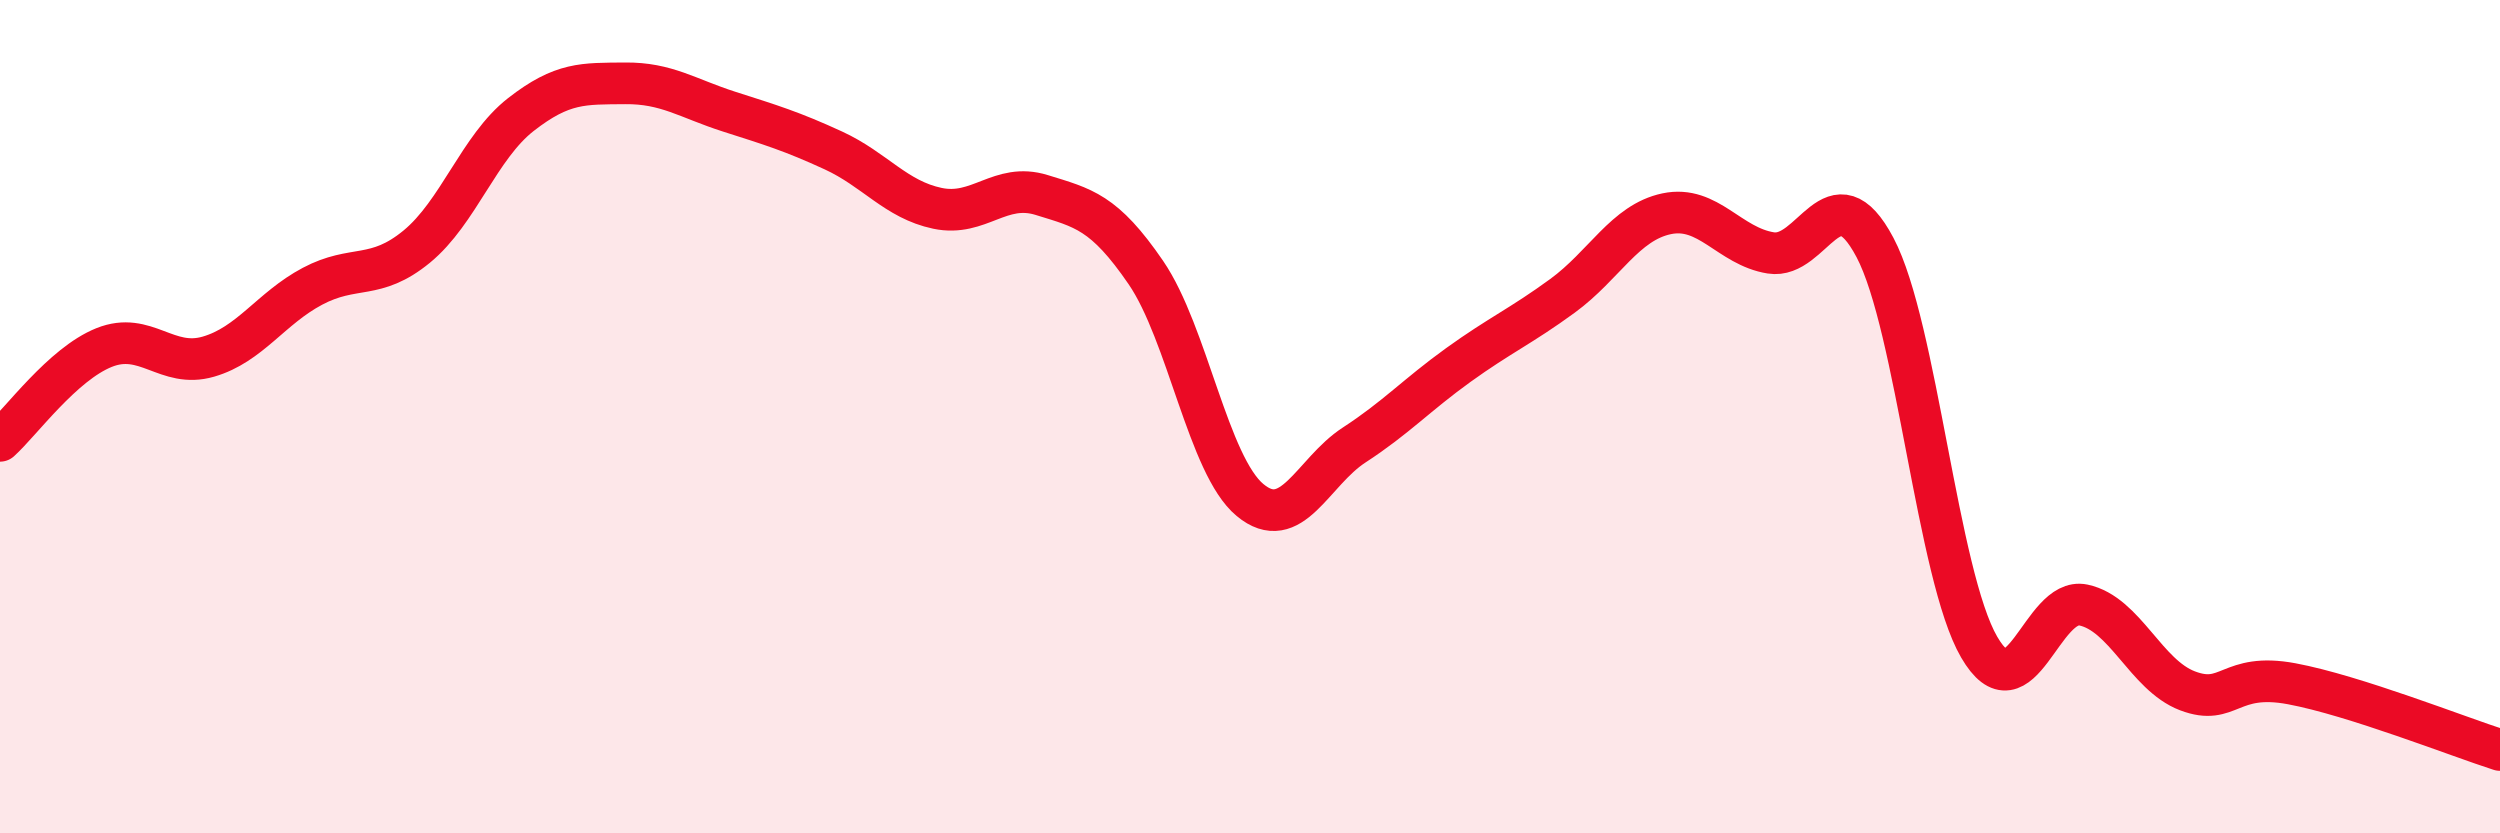
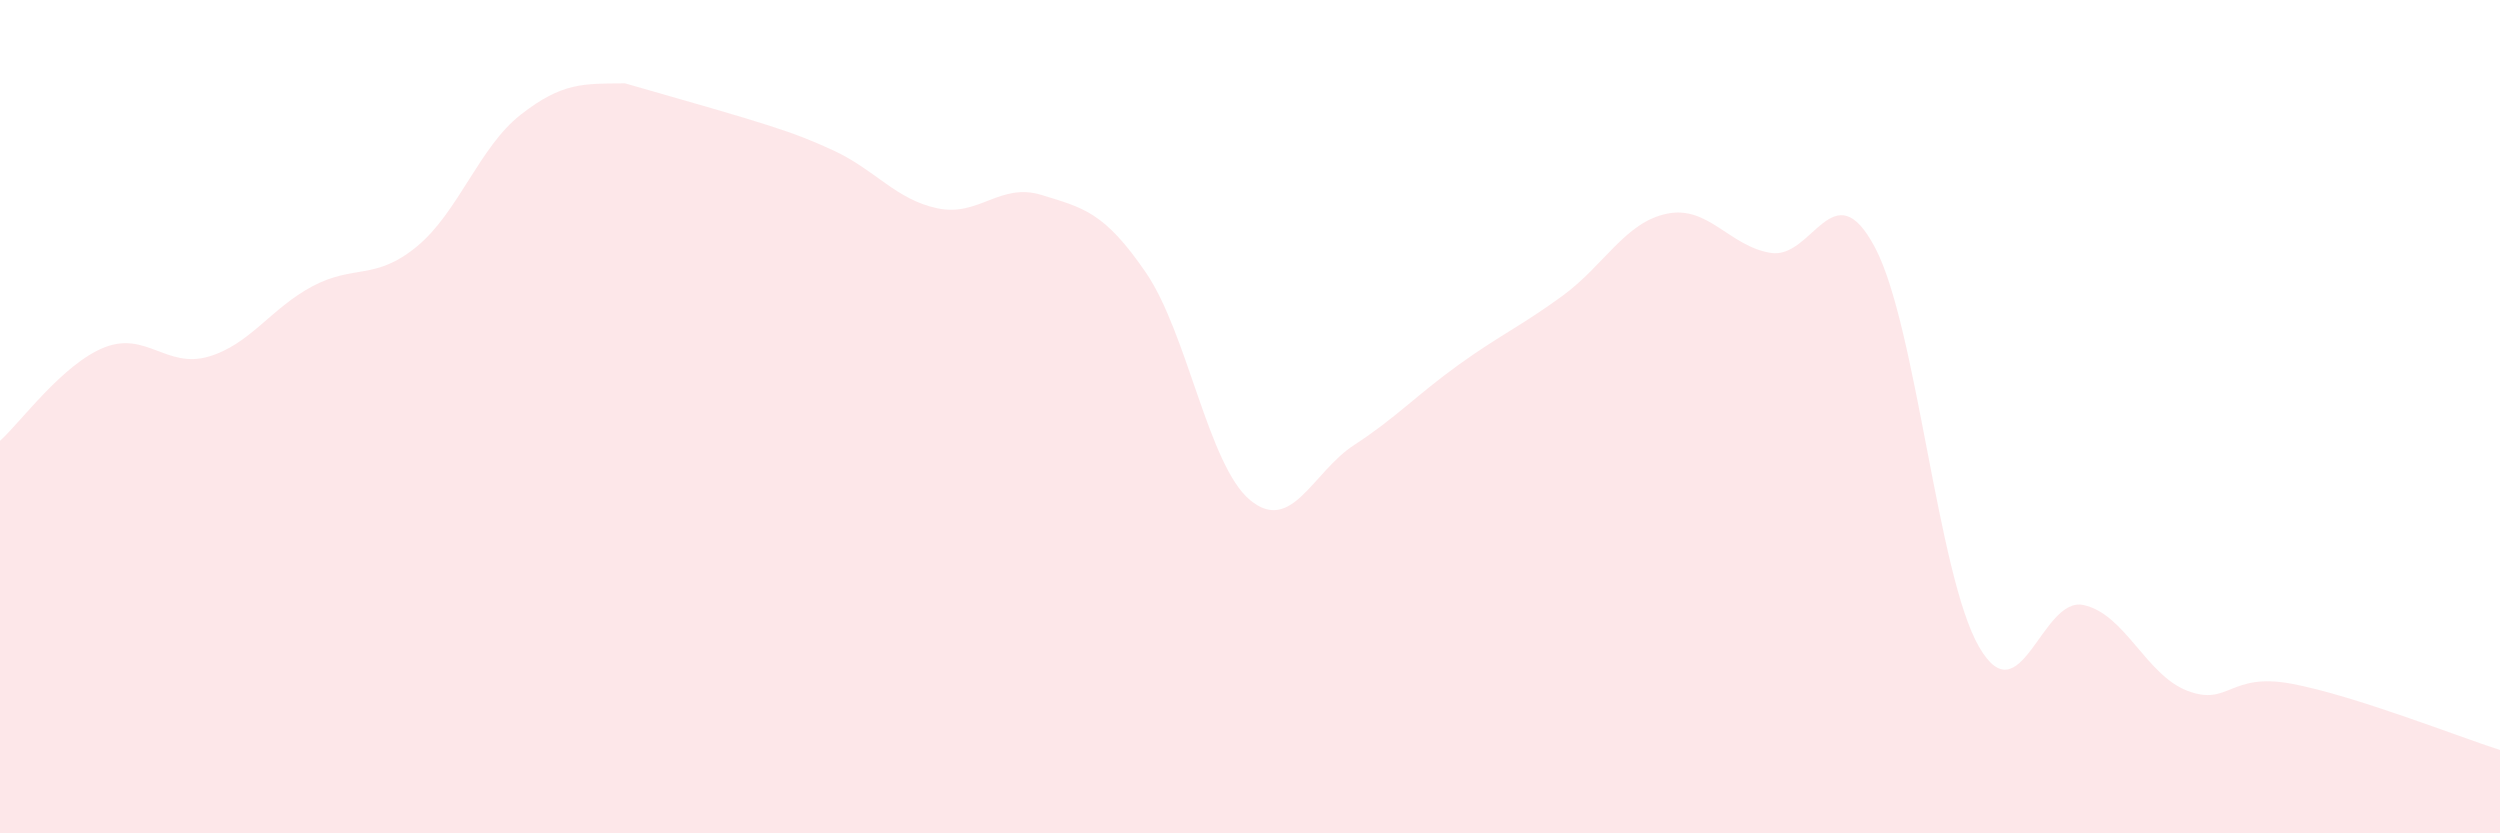
<svg xmlns="http://www.w3.org/2000/svg" width="60" height="20" viewBox="0 0 60 20">
-   <path d="M 0,10.58 C 0.5,10.13 1.5,8.74 2.5,8.34 C 3.5,7.94 4,8.85 5,8.56 C 6,8.27 6.5,7.4 7.5,6.87 C 8.5,6.34 9,6.74 10,5.92 C 11,5.1 11.5,3.53 12.5,2.75 C 13.5,1.97 14,2.01 15,2 C 16,1.99 16.5,2.36 17.5,2.68 C 18.5,3 19,3.15 20,3.61 C 21,4.07 21.5,4.79 22.5,5 C 23.5,5.21 24,4.37 25,4.68 C 26,4.99 26.5,5.08 27.5,6.54 C 28.5,8 29,11.17 30,12 C 31,12.83 31.5,11.33 32.5,10.68 C 33.5,10.03 34,9.48 35,8.76 C 36,8.04 36.5,7.83 37.5,7.1 C 38.5,6.37 39,5.34 40,5.13 C 41,4.92 41.5,5.91 42.5,6.07 C 43.5,6.23 44,4.05 45,5.94 C 46,7.83 46.5,13.81 47.5,15.53 C 48.5,17.25 49,14.31 50,14.52 C 51,14.73 51.5,16.2 52.5,16.58 C 53.5,16.96 53.5,16.13 55,16.41 C 56.5,16.69 59,17.68 60,18L60 20L0 20Z" fill="#EB0A25" opacity="0.1" stroke-linecap="round" stroke-linejoin="round" />
-   <path d="M 0,10.58 C 0.5,10.13 1.5,8.74 2.5,8.34 C 3.5,7.94 4,8.85 5,8.56 C 6,8.27 6.5,7.4 7.5,6.87 C 8.5,6.34 9,6.74 10,5.92 C 11,5.1 11.5,3.53 12.5,2.75 C 13.5,1.97 14,2.01 15,2 C 16,1.99 16.5,2.36 17.5,2.68 C 18.5,3 19,3.15 20,3.61 C 21,4.07 21.5,4.79 22.5,5 C 23.5,5.21 24,4.37 25,4.68 C 26,4.99 26.5,5.08 27.5,6.54 C 28.5,8 29,11.17 30,12 C 31,12.83 31.5,11.33 32.5,10.68 C 33.5,10.03 34,9.48 35,8.76 C 36,8.04 36.5,7.83 37.5,7.1 C 38.5,6.37 39,5.34 40,5.13 C 41,4.92 41.5,5.91 42.5,6.07 C 43.5,6.23 44,4.05 45,5.94 C 46,7.83 46.5,13.81 47.5,15.53 C 48.5,17.25 49,14.31 50,14.52 C 51,14.73 51.5,16.2 52.5,16.58 C 53.5,16.96 53.5,16.13 55,16.41 C 56.5,16.69 59,17.68 60,18" stroke="#EB0A25" stroke-width="1" fill="none" stroke-linecap="round" stroke-linejoin="round" />
+   <path d="M 0,10.58 C 0.5,10.13 1.5,8.74 2.5,8.34 C 3.5,7.94 4,8.85 5,8.56 C 6,8.27 6.5,7.4 7.5,6.87 C 8.5,6.34 9,6.74 10,5.92 C 11,5.1 11.5,3.53 12.5,2.75 C 13.5,1.97 14,2.01 15,2 C 18.5,3 19,3.15 20,3.61 C 21,4.07 21.5,4.79 22.5,5 C 23.5,5.21 24,4.37 25,4.68 C 26,4.99 26.5,5.08 27.5,6.54 C 28.5,8 29,11.17 30,12 C 31,12.83 31.5,11.33 32.5,10.68 C 33.5,10.03 34,9.48 35,8.76 C 36,8.04 36.5,7.83 37.5,7.1 C 38.5,6.37 39,5.34 40,5.13 C 41,4.92 41.5,5.91 42.5,6.07 C 43.5,6.23 44,4.05 45,5.94 C 46,7.83 46.5,13.81 47.5,15.53 C 48.5,17.25 49,14.31 50,14.52 C 51,14.73 51.5,16.2 52.5,16.58 C 53.5,16.96 53.5,16.13 55,16.41 C 56.5,16.69 59,17.68 60,18L60 20L0 20Z" fill="#EB0A25" opacity="0.1" stroke-linecap="round" stroke-linejoin="round" />
</svg>